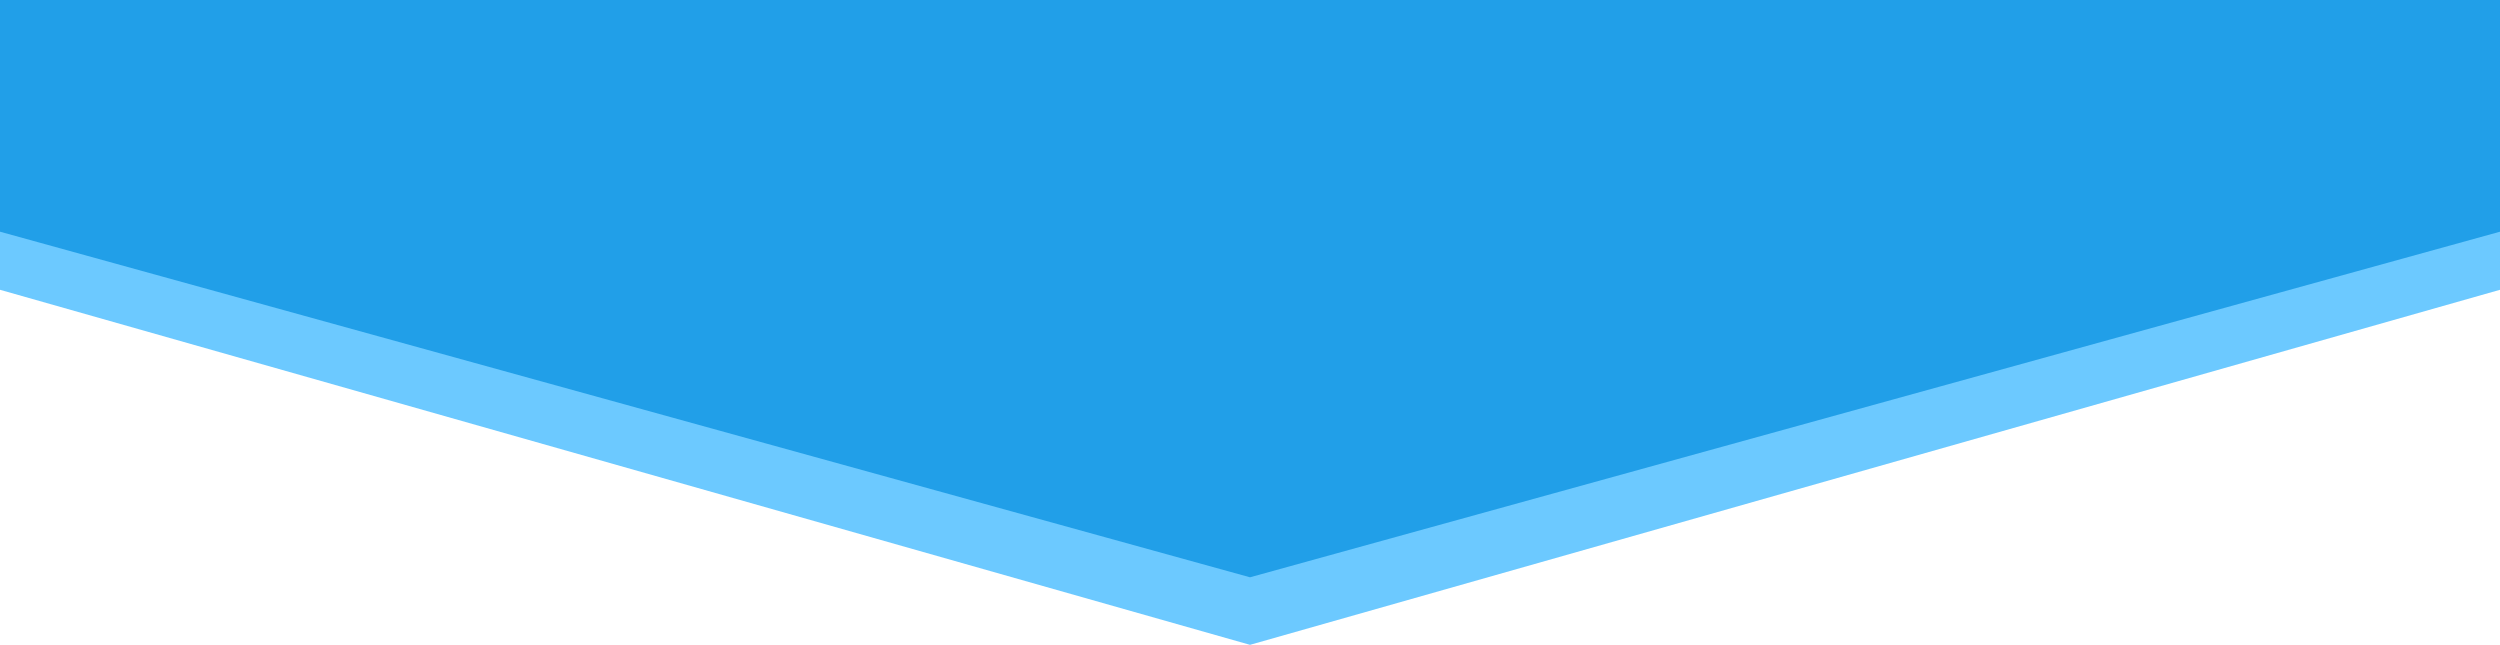
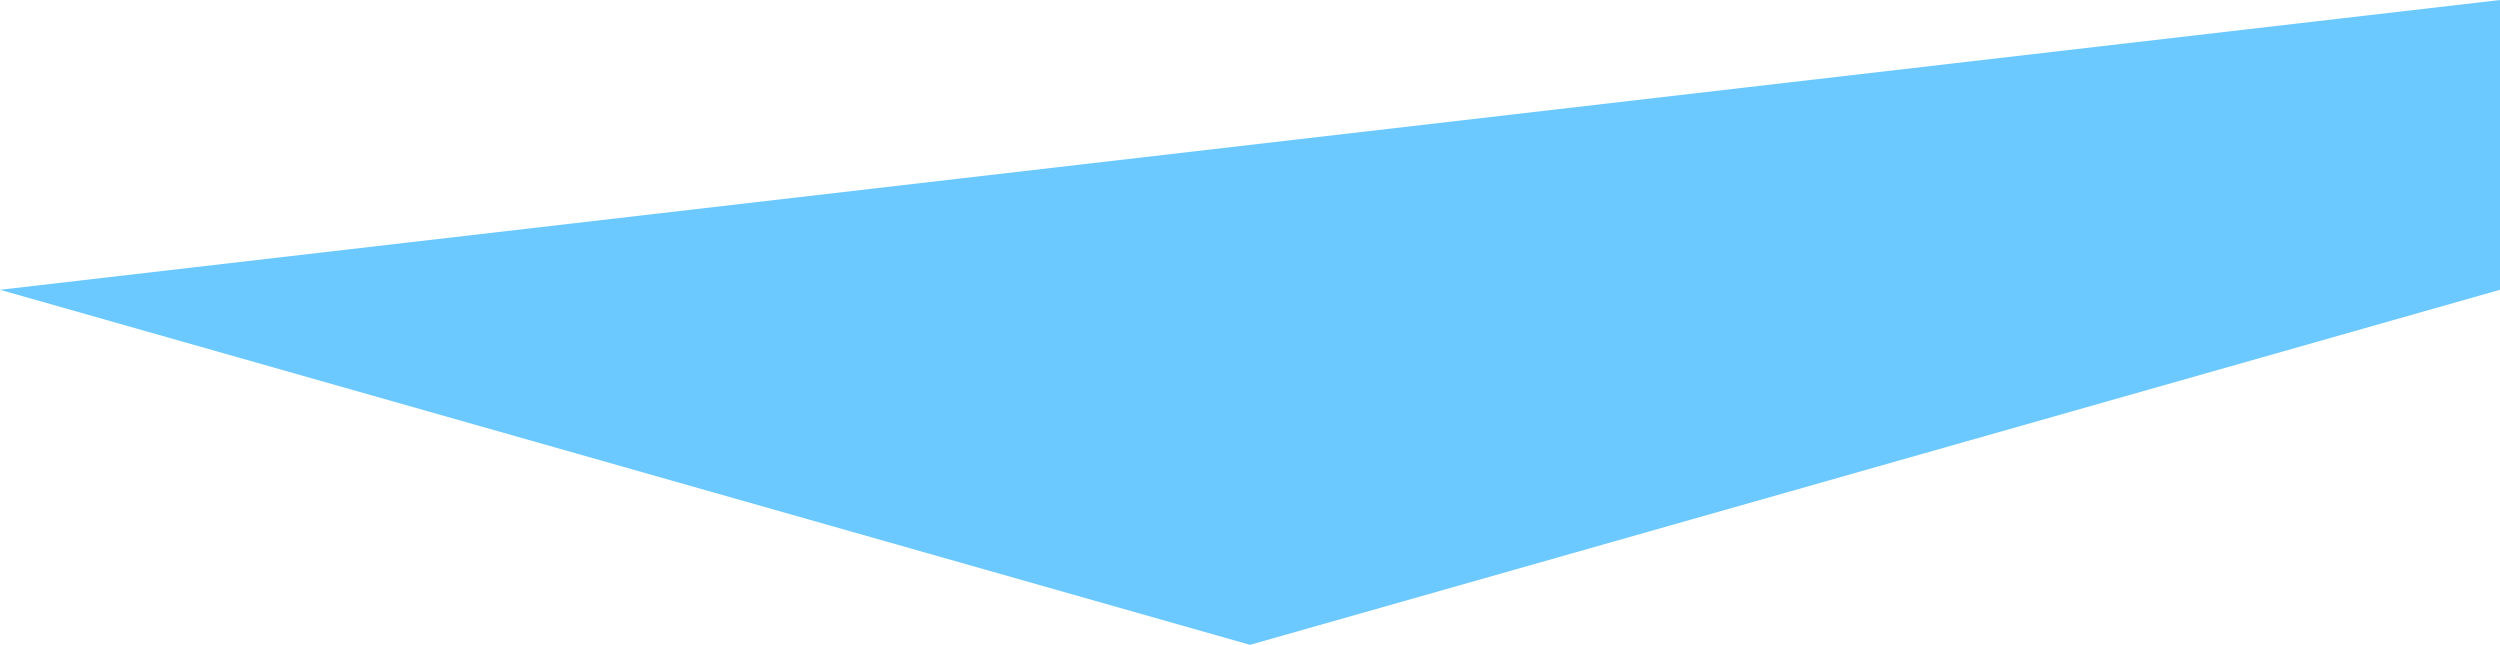
<svg xmlns="http://www.w3.org/2000/svg" width="1400" height="361.107" viewBox="0 0 1400 361.107">
  <g id="グループ_425" data-name="グループ 425" transform="translate(0 -1877)">
-     <path id="パス_370" data-name="パス 370" d="M7388,2046.652l700,198.828,700-198.828V1884.373H7388Z" transform="translate(-7388 -7.373)" fill="#6cc9ff" />
-     <path id="パス_373" data-name="パス 373" d="M7388,2014.123l700,193.534,700-193.534v-129.75H7388Z" transform="translate(-7388 -7.373)" fill="#219fe8" />
+     <path id="パス_370" data-name="パス 370" d="M7388,2046.652l700,198.828,700-198.828V1884.373Z" transform="translate(-7388 -7.373)" fill="#6cc9ff" />
  </g>
</svg>